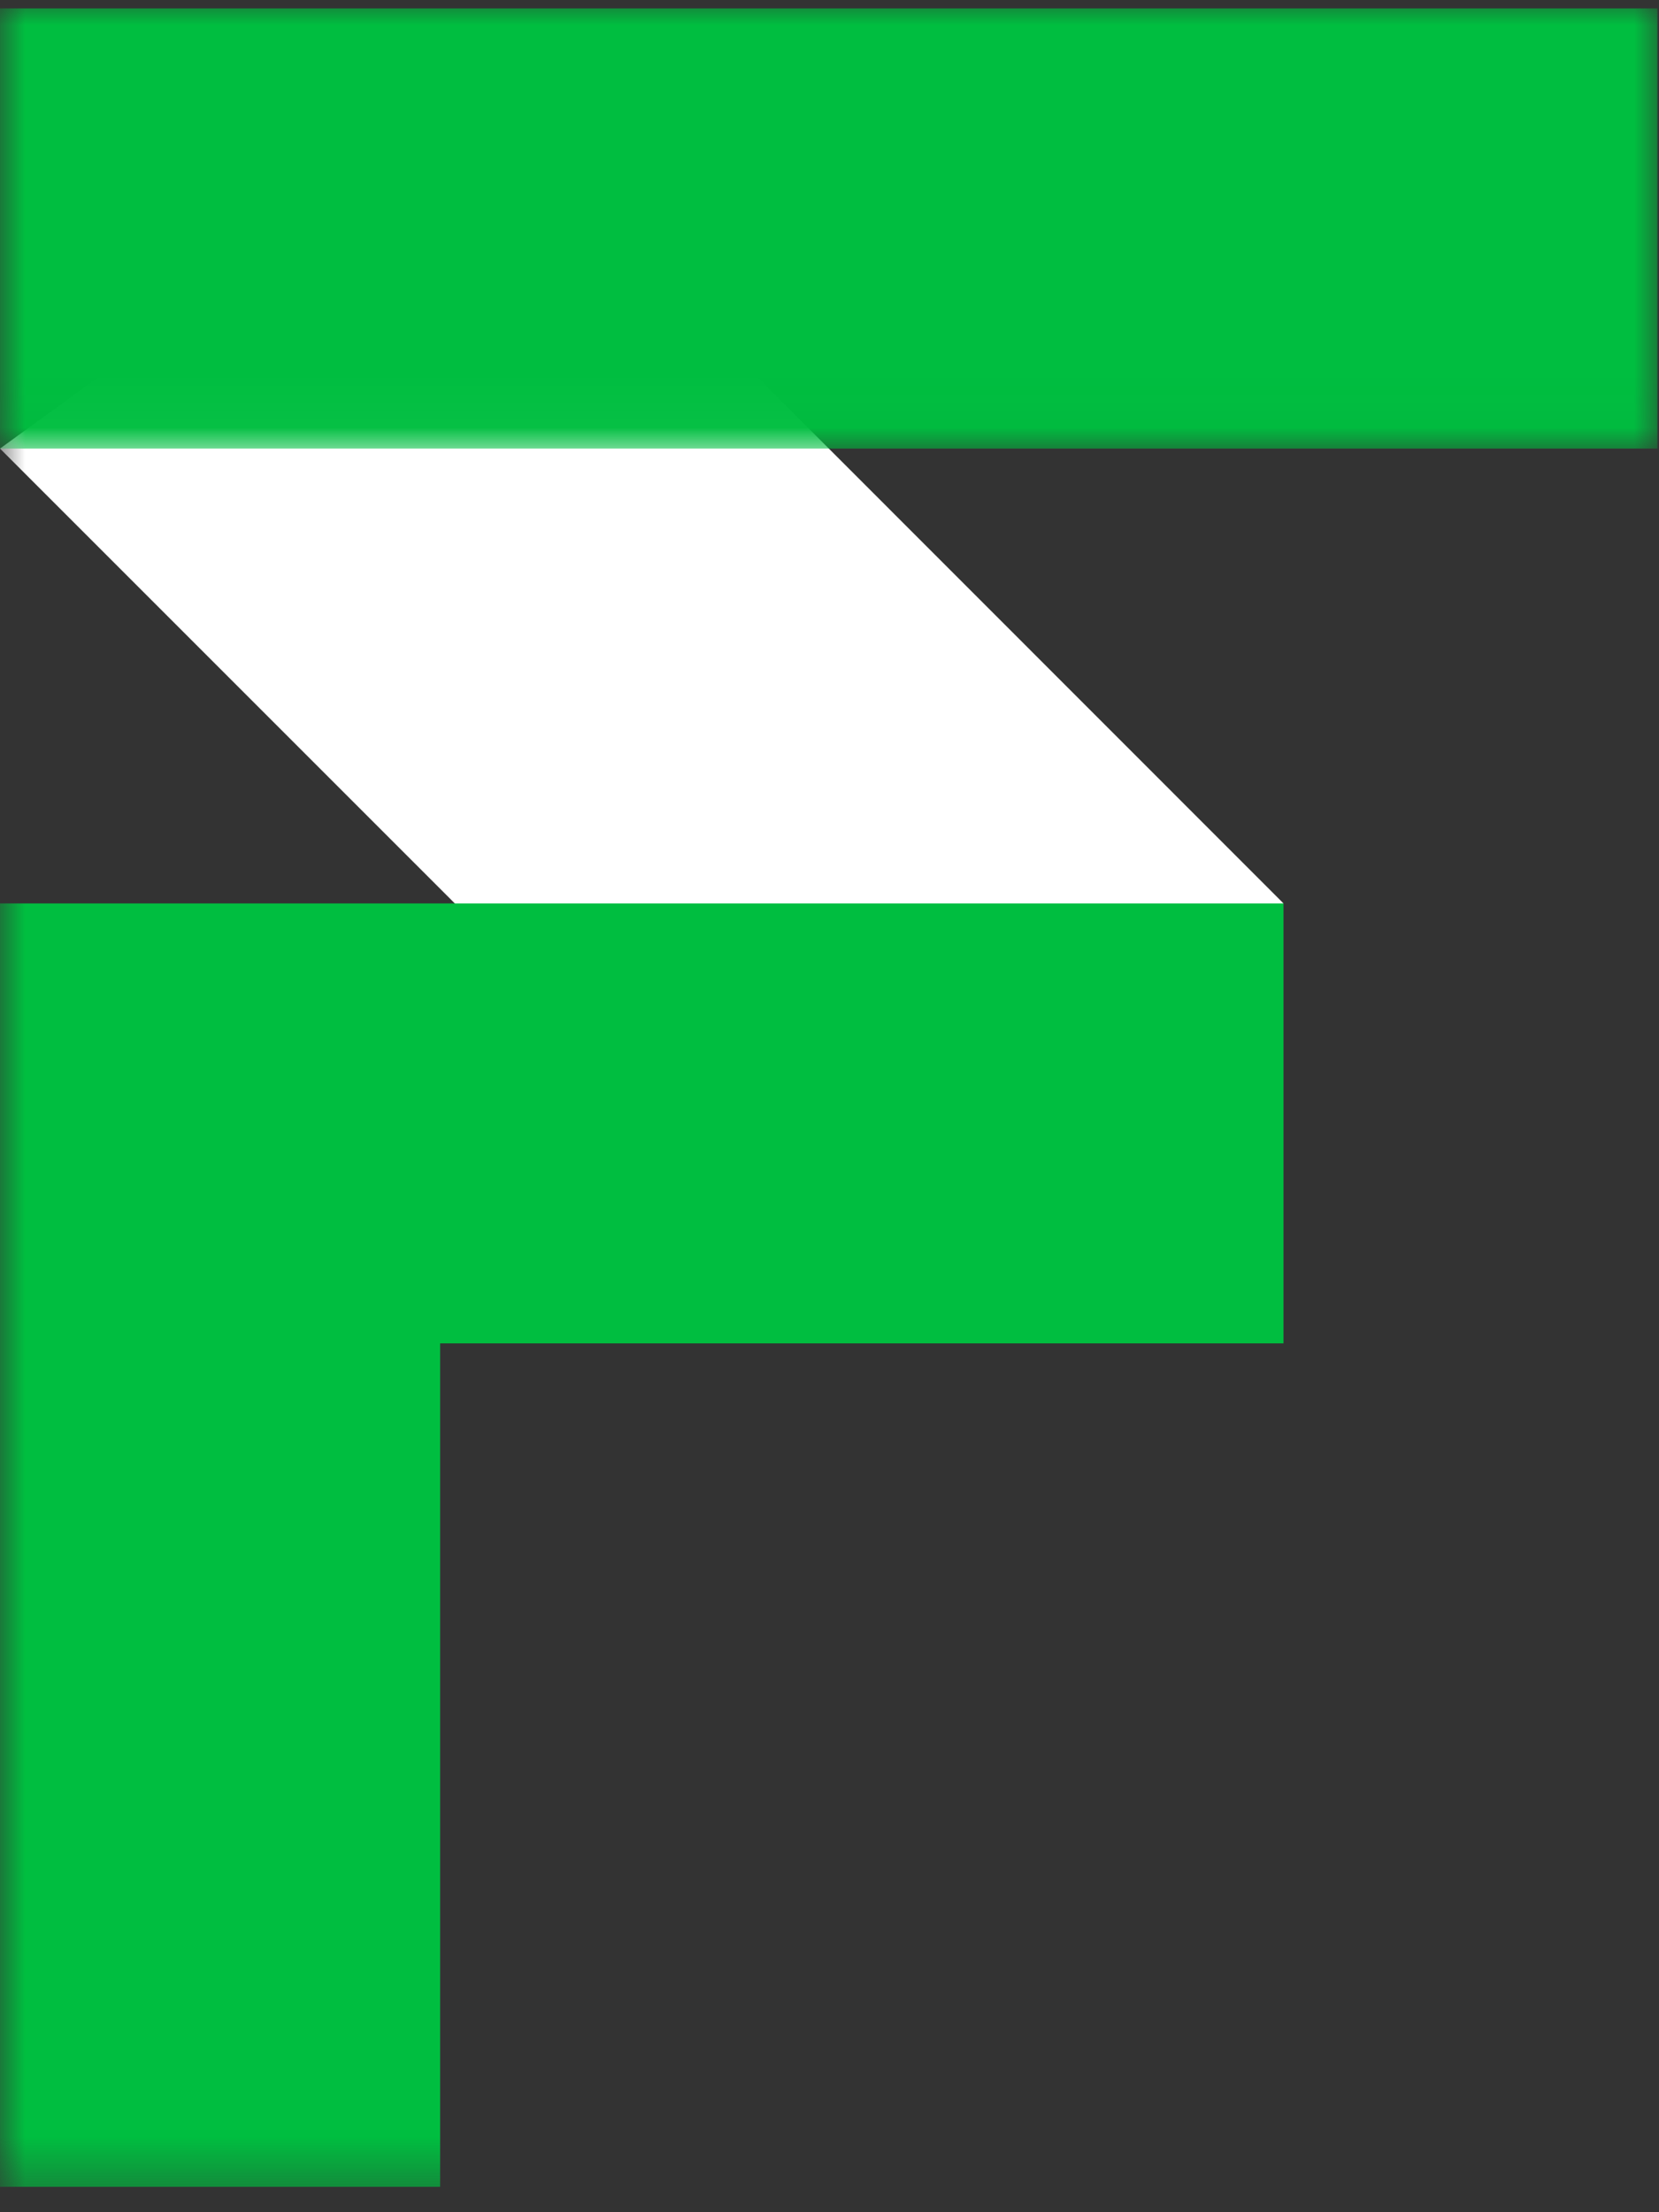
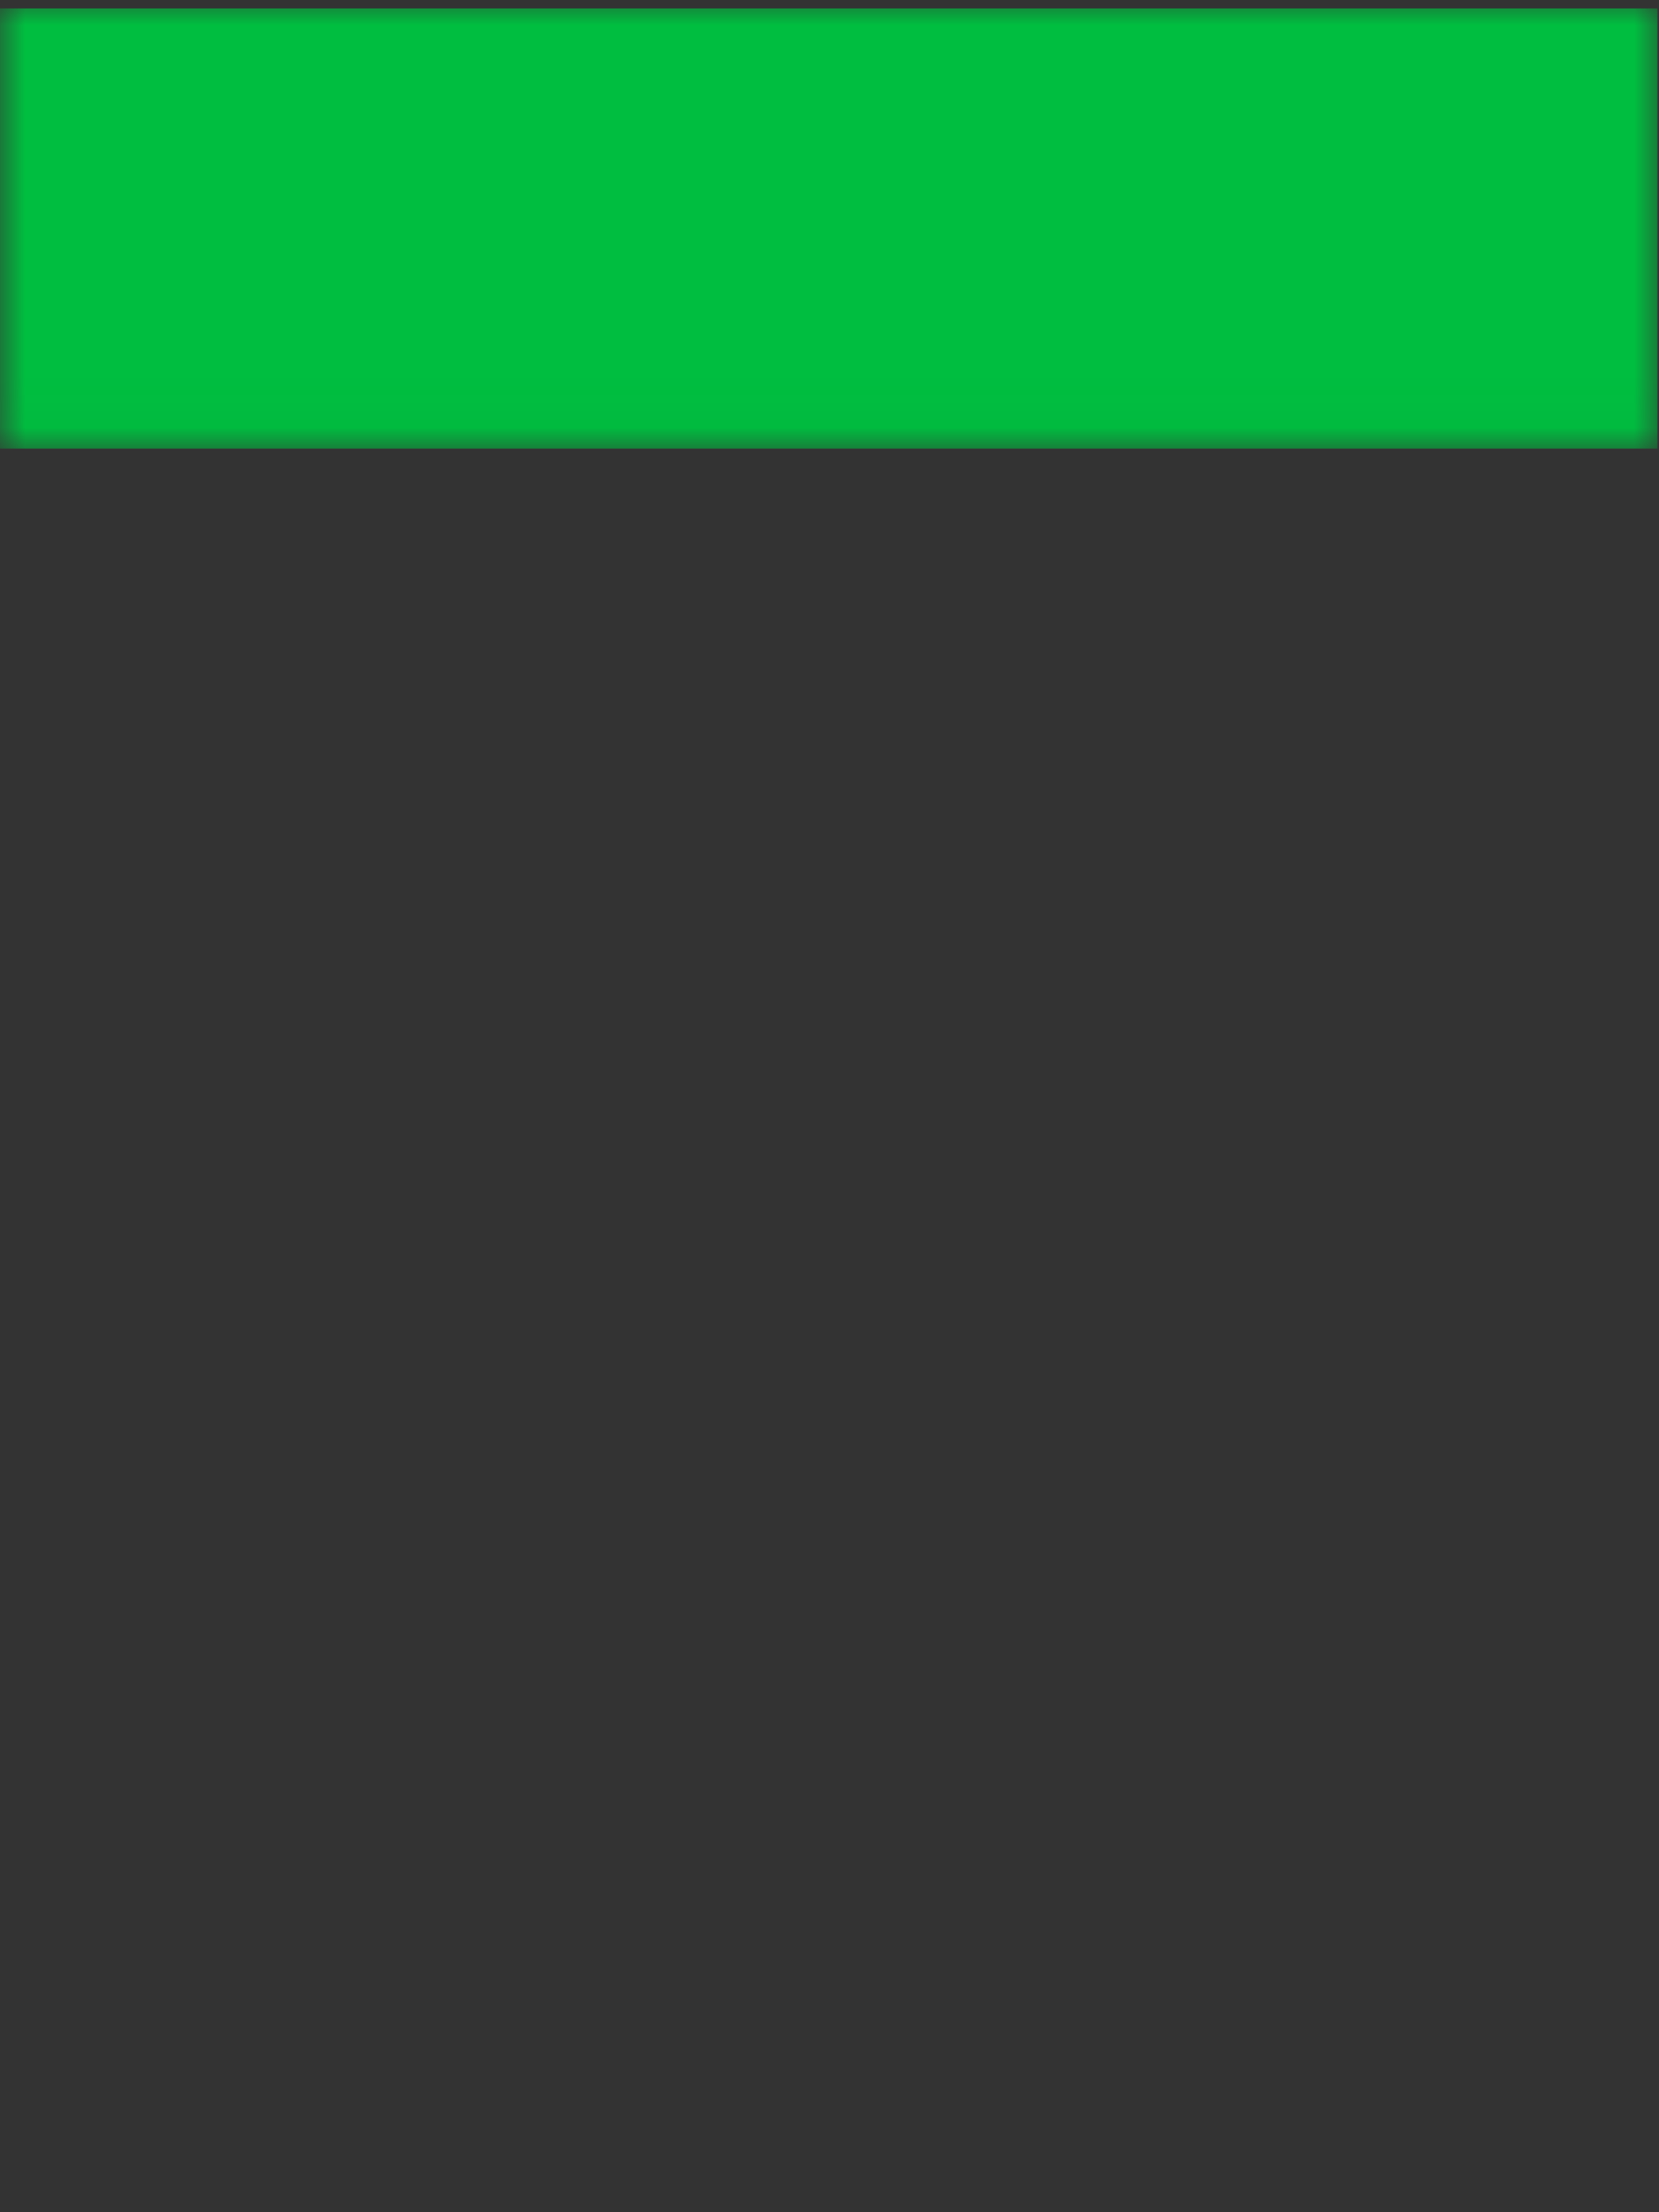
<svg xmlns="http://www.w3.org/2000/svg" width="33" height="44" viewBox="0 0 33 44" fill="none">
  <rect x="0" y="0" width="33" height="44" fill="#333333" stroke="none" />
  <mask id="mask0_1225_164" style="mask-type:luminance" maskUnits="userSpaceOnUse" x="0" y="0" width="27" height="27">
    <path d="M0 0.974H26.167V26.307H0V0.974Z" fill="white" />
  </mask>
  <g mask="url(#mask0_1225_164)">
-     <path fill-rule="evenodd" clip-rule="evenodd" d="M16.448 25.37L25.531 17.969L9.557 1.99L0 8.922L16.448 25.37Z" fill="white" />
-   </g>
+     </g>
  <mask id="mask1_1225_164" style="mask-type:luminance" maskUnits="userSpaceOnUse" x="0" y="0" width="33" height="9">
    <path d="M0 0H33V8.974H0V0Z" fill="white" />
  </mask>
  <g mask="url(#mask1_1225_164)">
    <path d="M0 0.167H32.969V8.922H0V0.167Z" fill="#00BE40" />
  </g>
  <mask id="mask2_1225_164" style="mask-type:luminance" maskUnits="userSpaceOnUse" x="0" y="16" width="27" height="28">
    <path d="M0 16.974H26.167V43.641H0V16.974Z" fill="white" />
  </mask>
  <g mask="url(#mask2_1225_164)">
-     <path fill-rule="evenodd" clip-rule="evenodd" d="M0 17.969H25.531V26.719H8.755V43.495H0V17.969Z" fill="#00BE40" />
-   </g>
+     </g>
</svg>